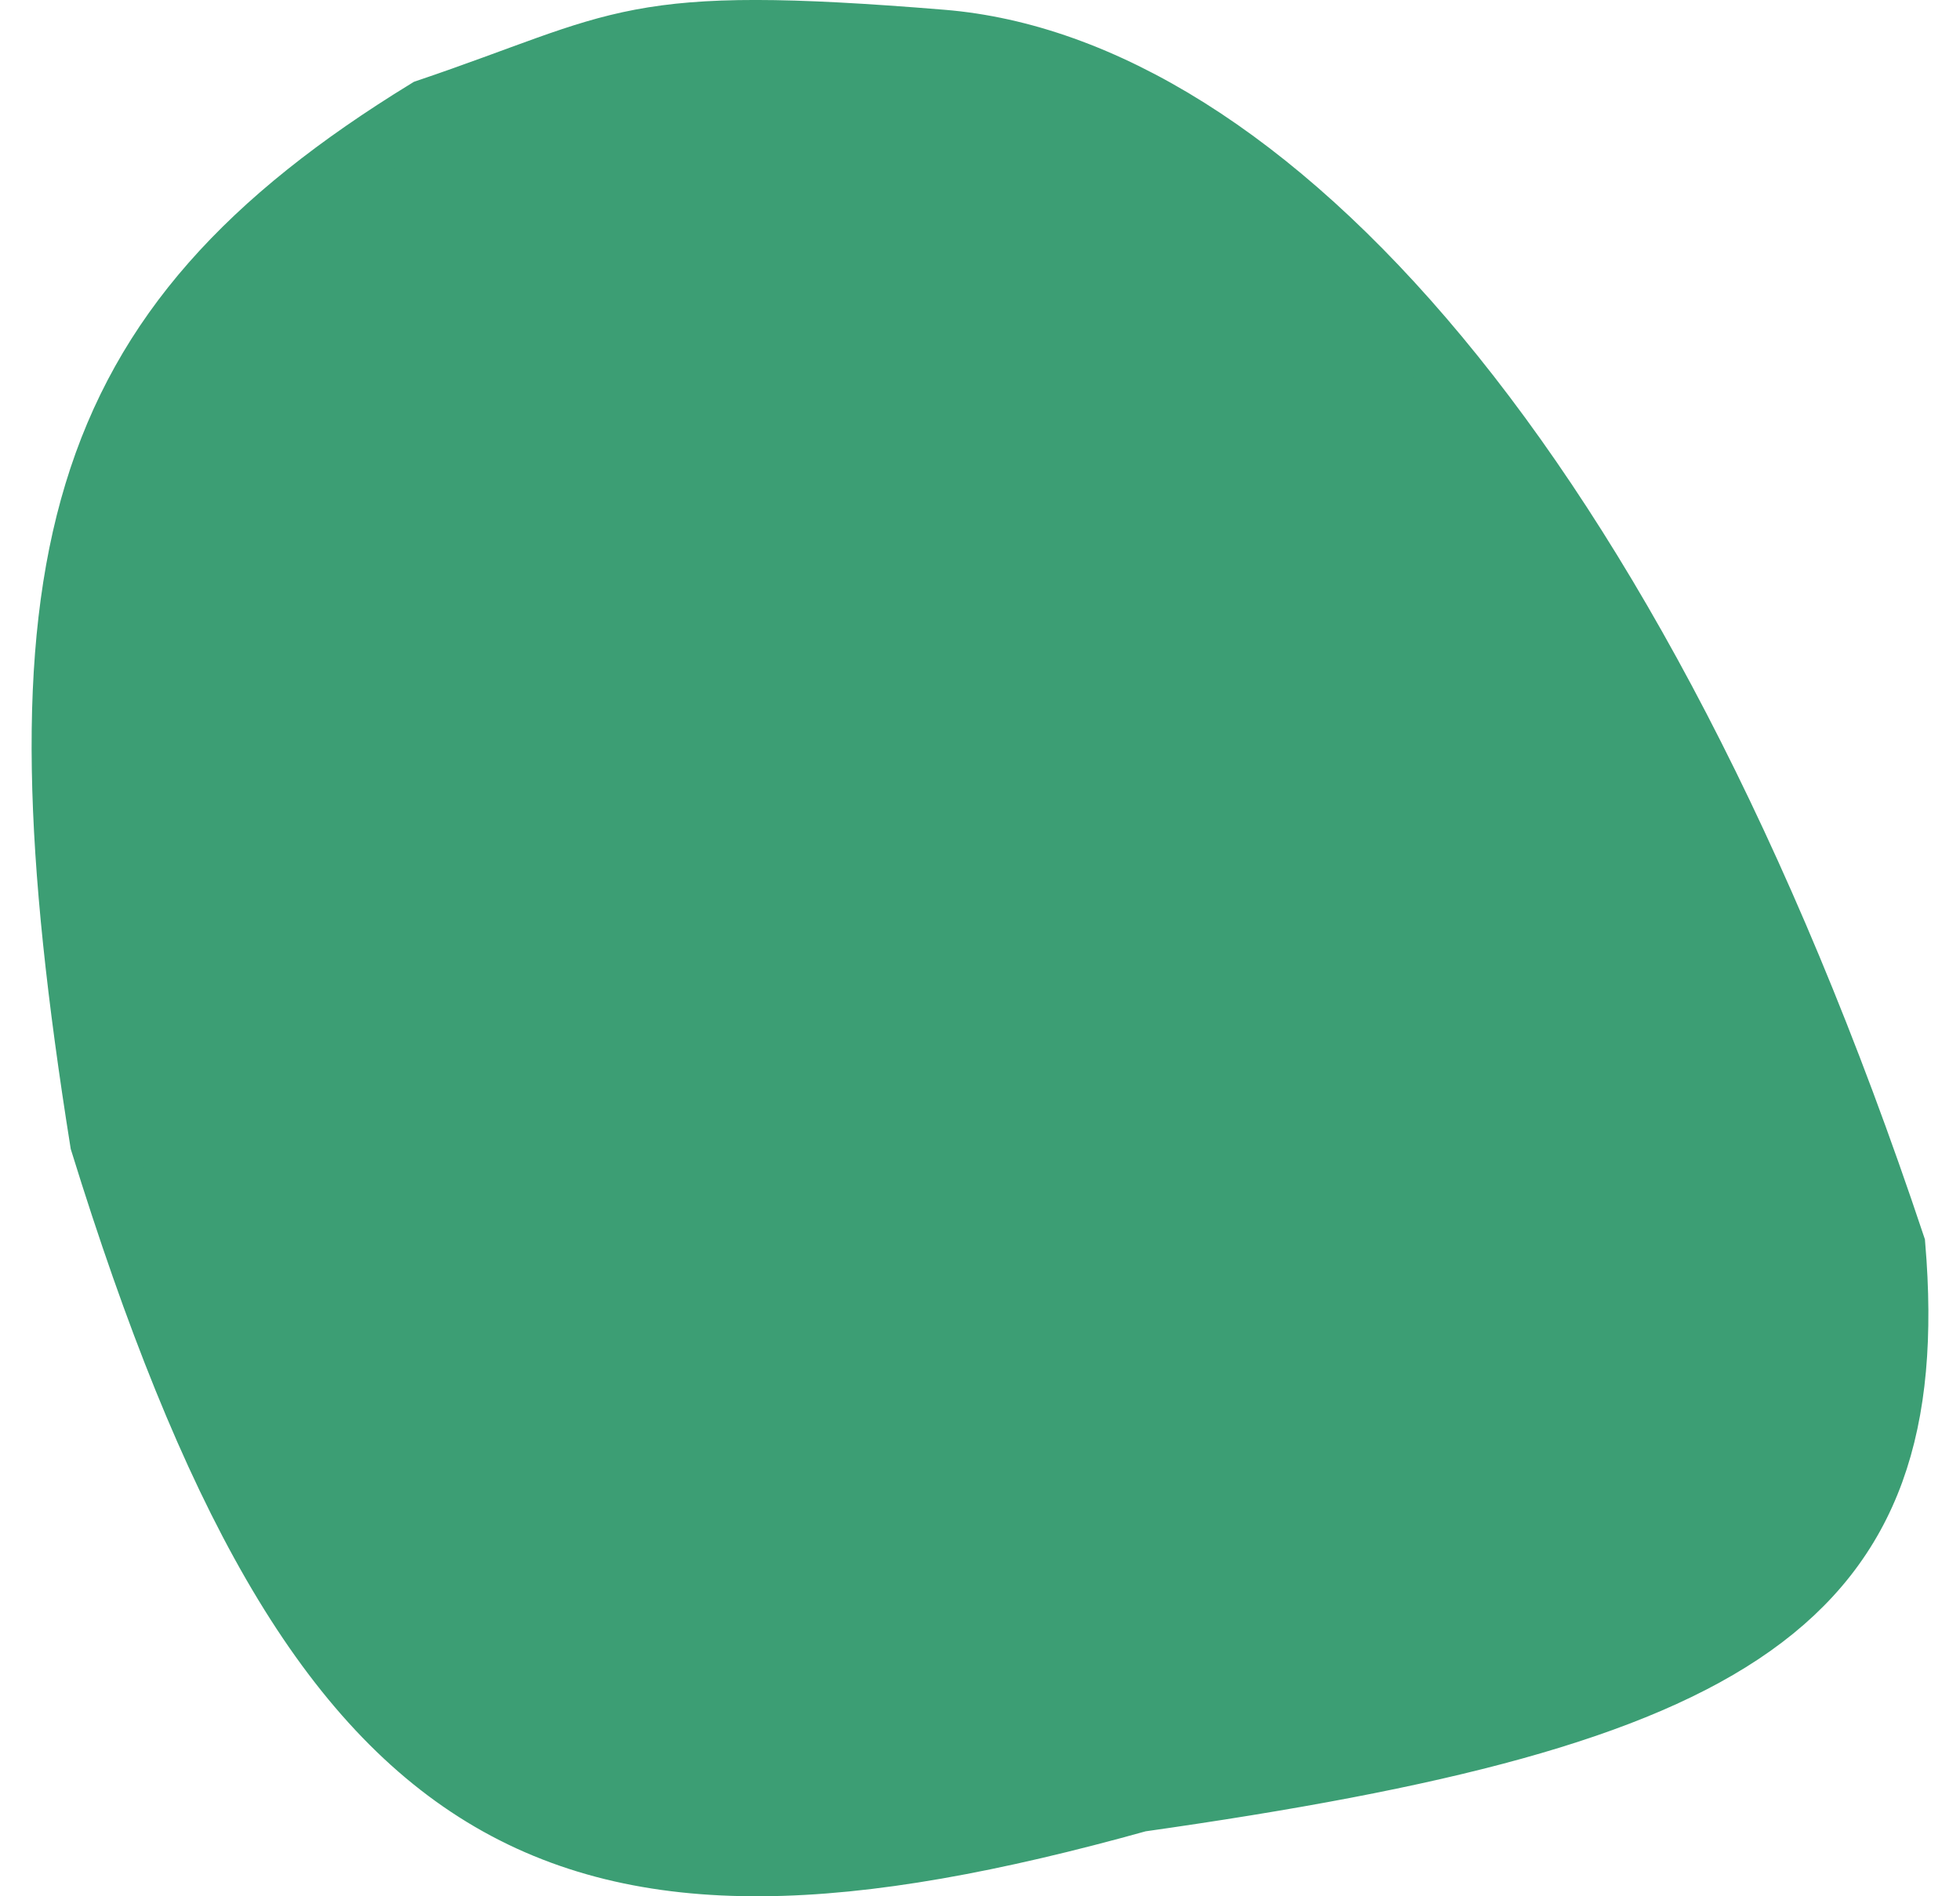
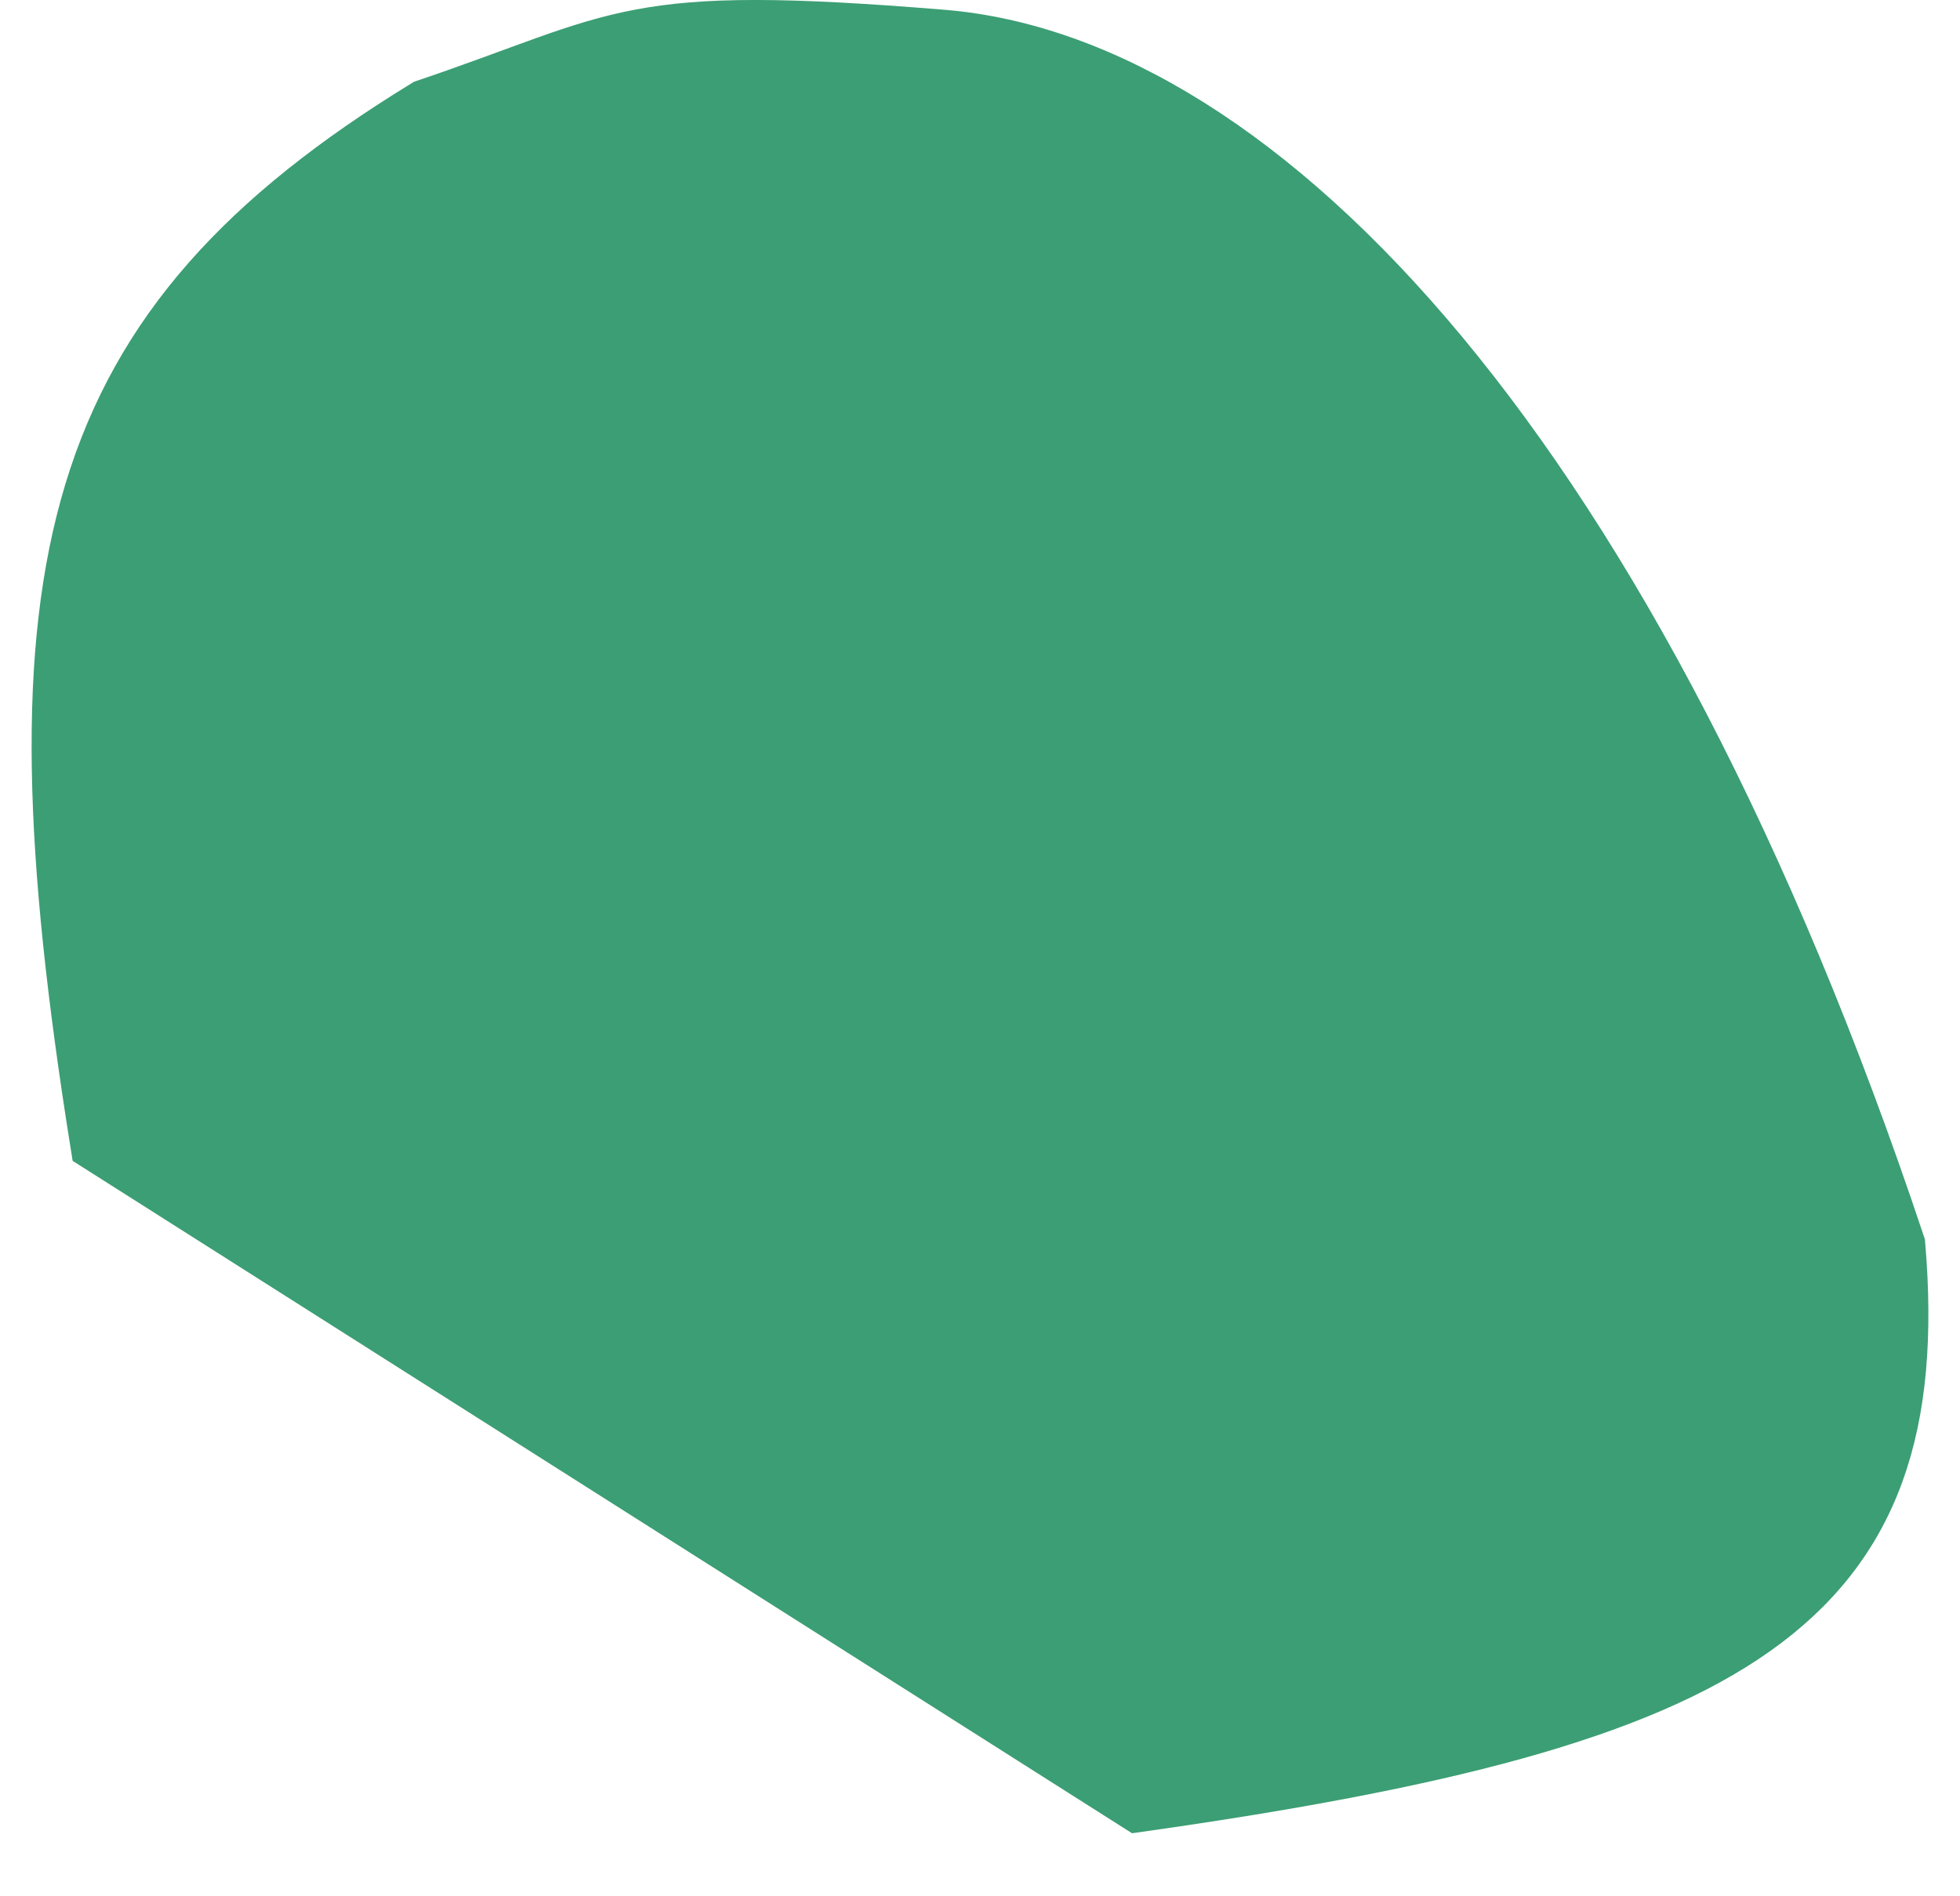
<svg xmlns="http://www.w3.org/2000/svg" width="31" height="30" viewBox="0 0 31 30" fill="none">
-   <path d="M1.607 18.064C0.155 8.957 1.096 5.225 6.76 1.75C9.937 0.674 9.88 0.242 14.898 0.653C19.916 1.065 25.784 7.218 29.952 19.709C30.424 25.358 27.487 27.139 18.017 28.482C8.809 31.051 5.047 29.17 1.607 18.064Z" fill="#3C9E74" stroke="#3C9E74" />
+   <path d="M1.607 18.064C0.155 8.957 1.096 5.225 6.76 1.75C9.937 0.674 9.88 0.242 14.898 0.653C19.916 1.065 25.784 7.218 29.952 19.709C30.424 25.358 27.487 27.139 18.017 28.482Z" fill="#3C9E74" stroke="#3C9E74" />
</svg>